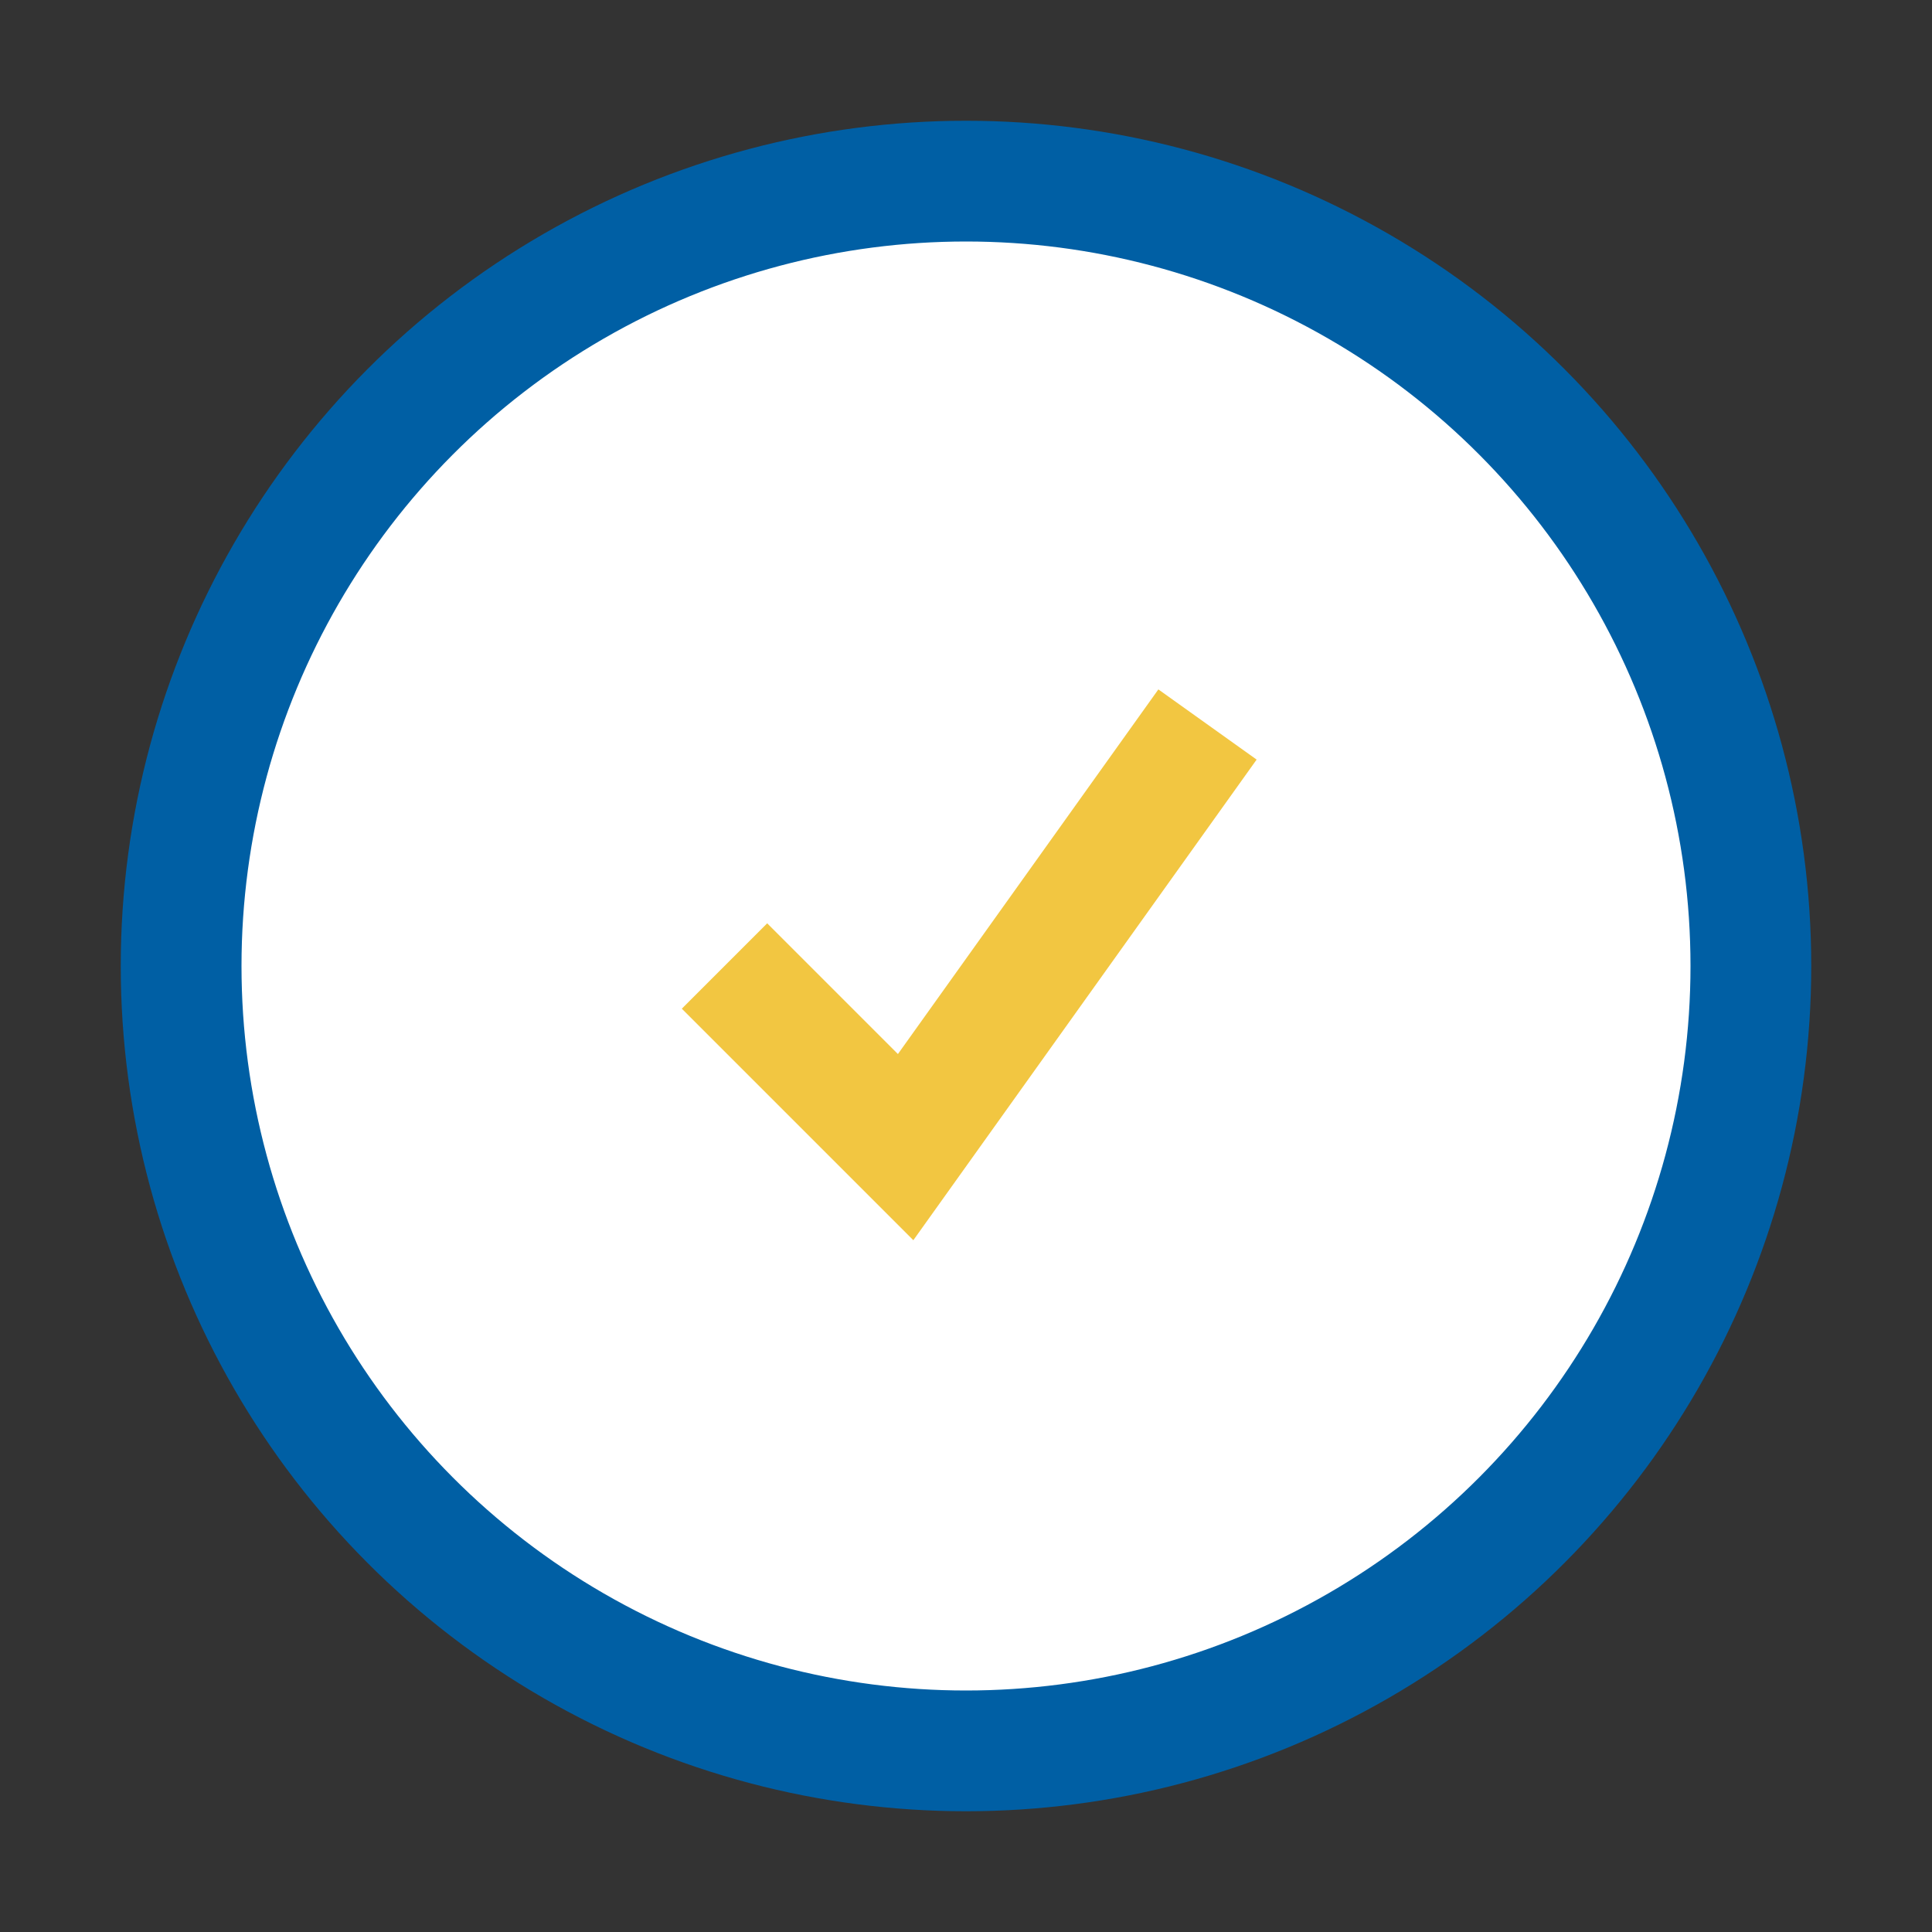
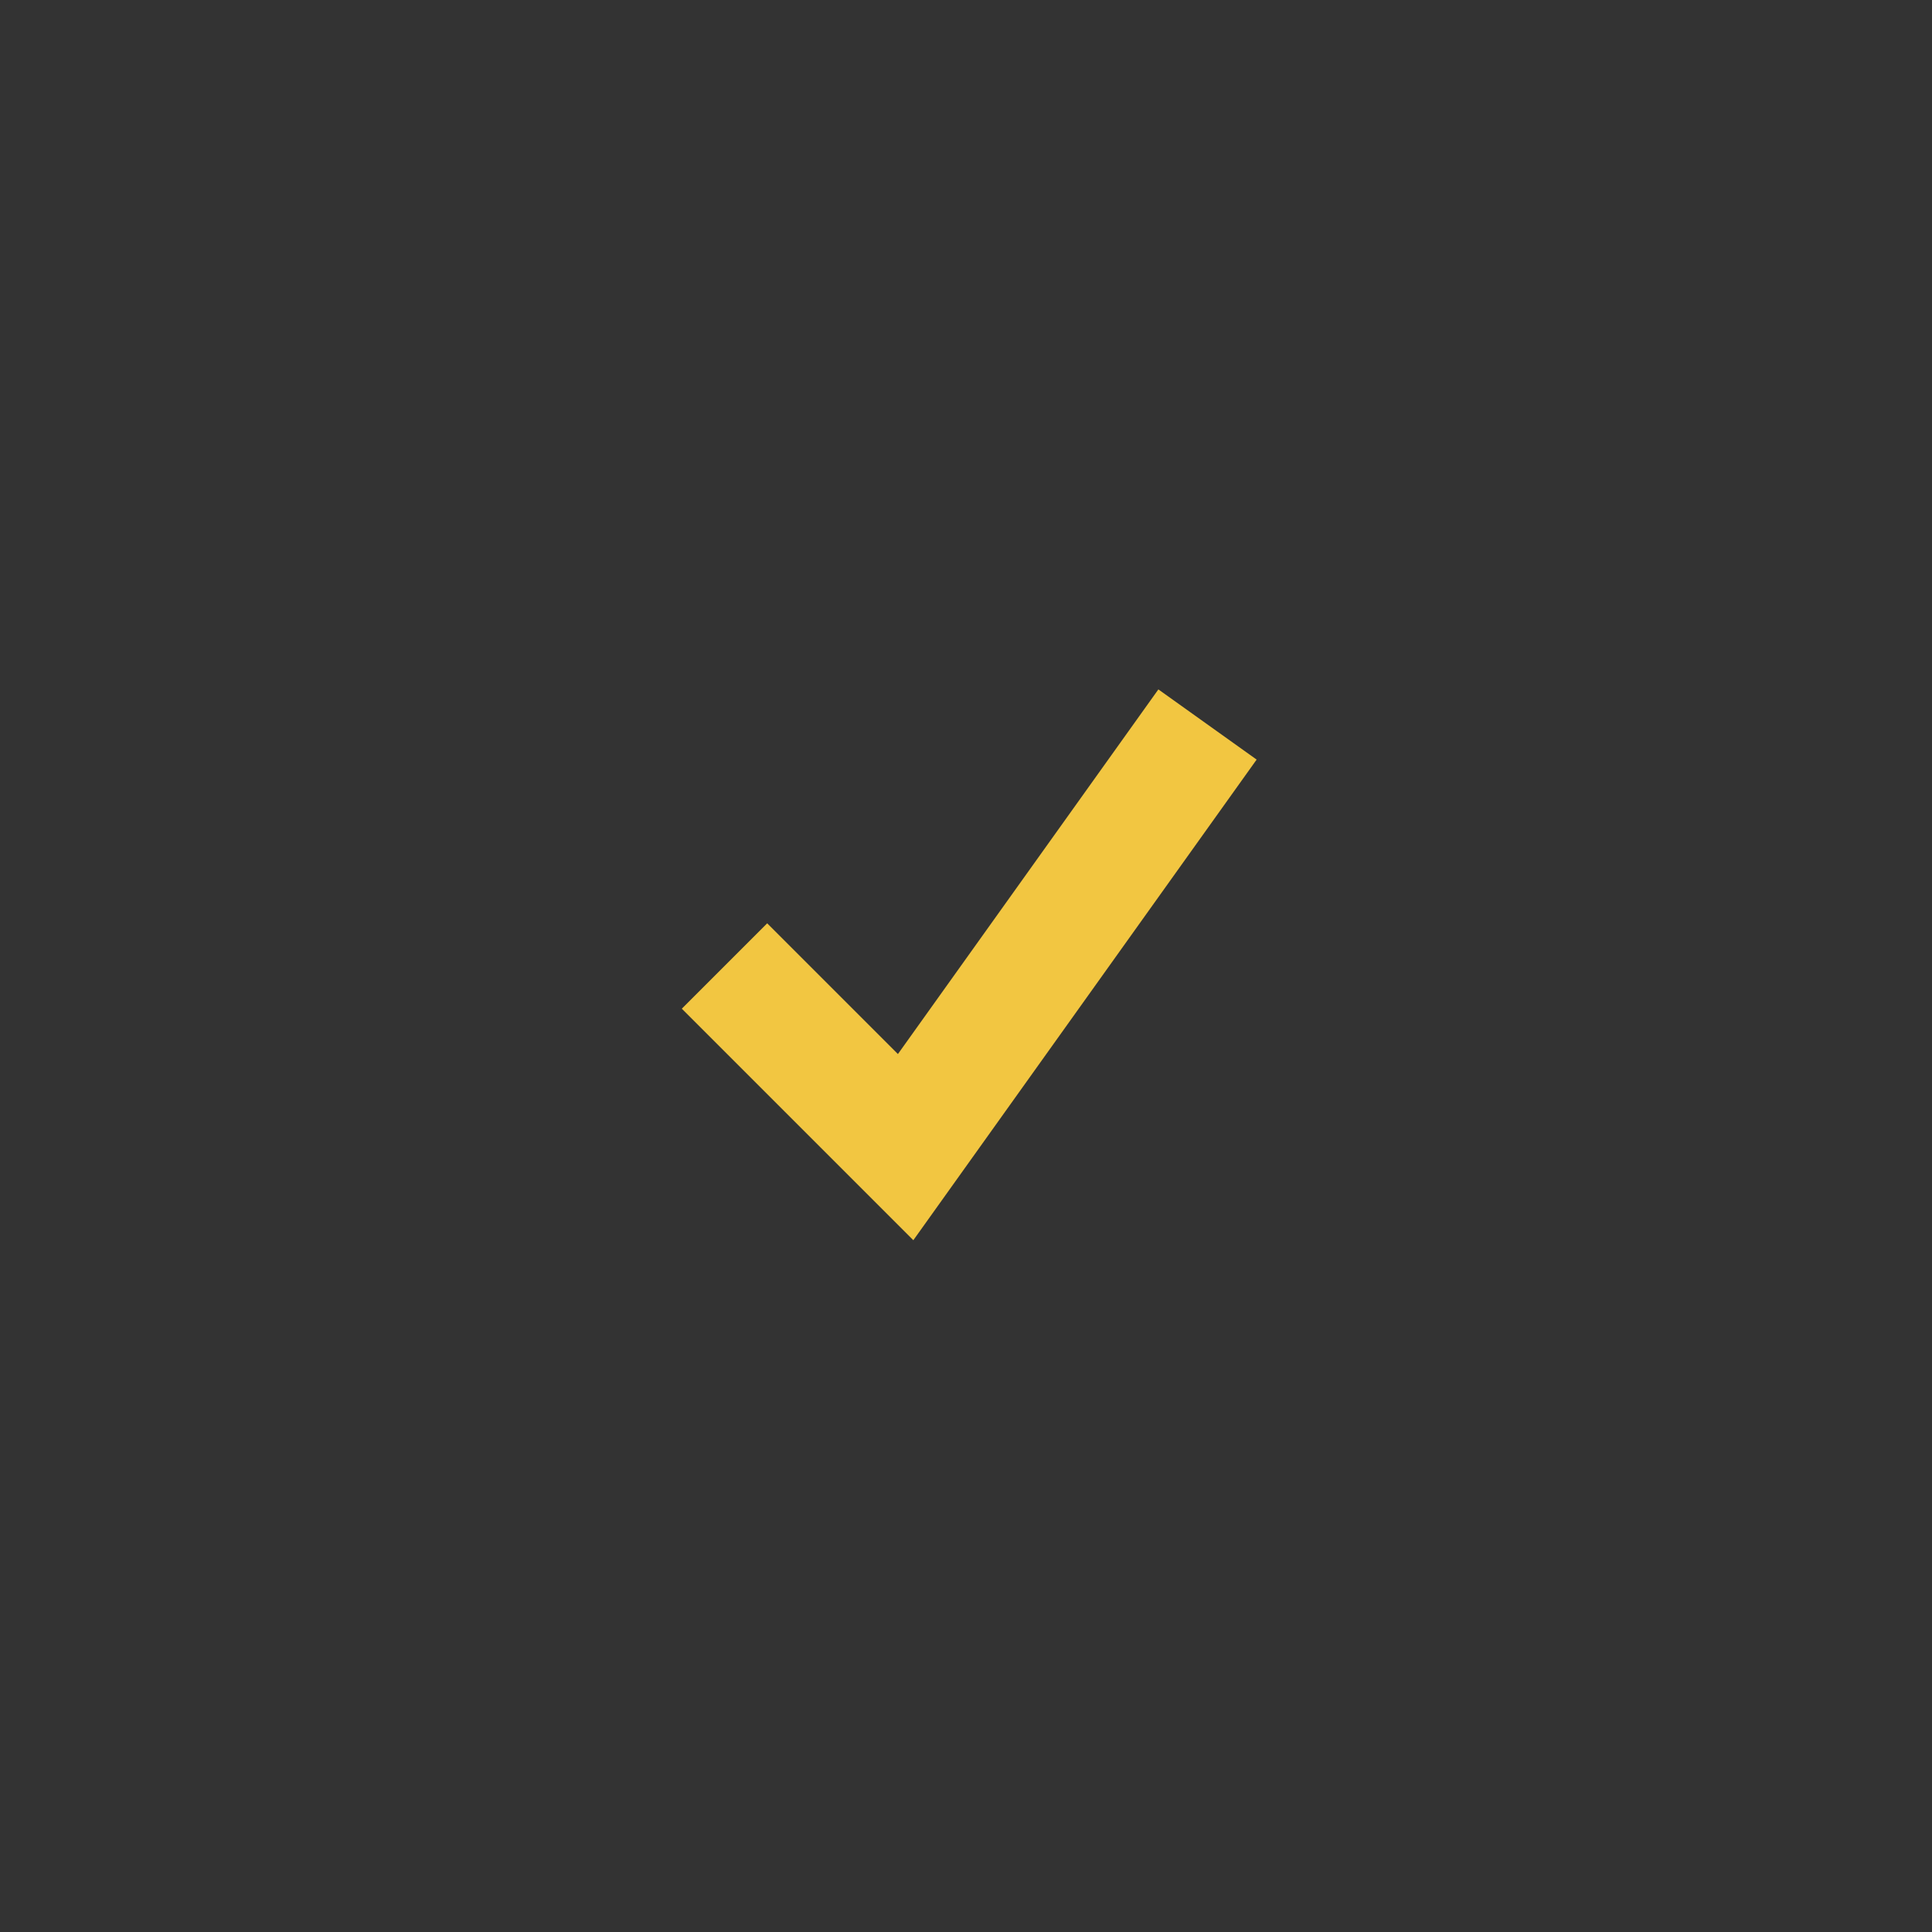
<svg xmlns="http://www.w3.org/2000/svg" width="32" height="32" viewBox="0 0 32 32">
  <rect x="0" y="0" width="32" height="32" fill="#333333" stroke="none" />
-   <circle cx="16" cy="16" r="13" fill="#FFF" stroke="#005FA4" stroke-width="2" />
  <path d="M12 16l3 3 5-7" stroke="#F2C641" stroke-width="2" fill="none" />
</svg>